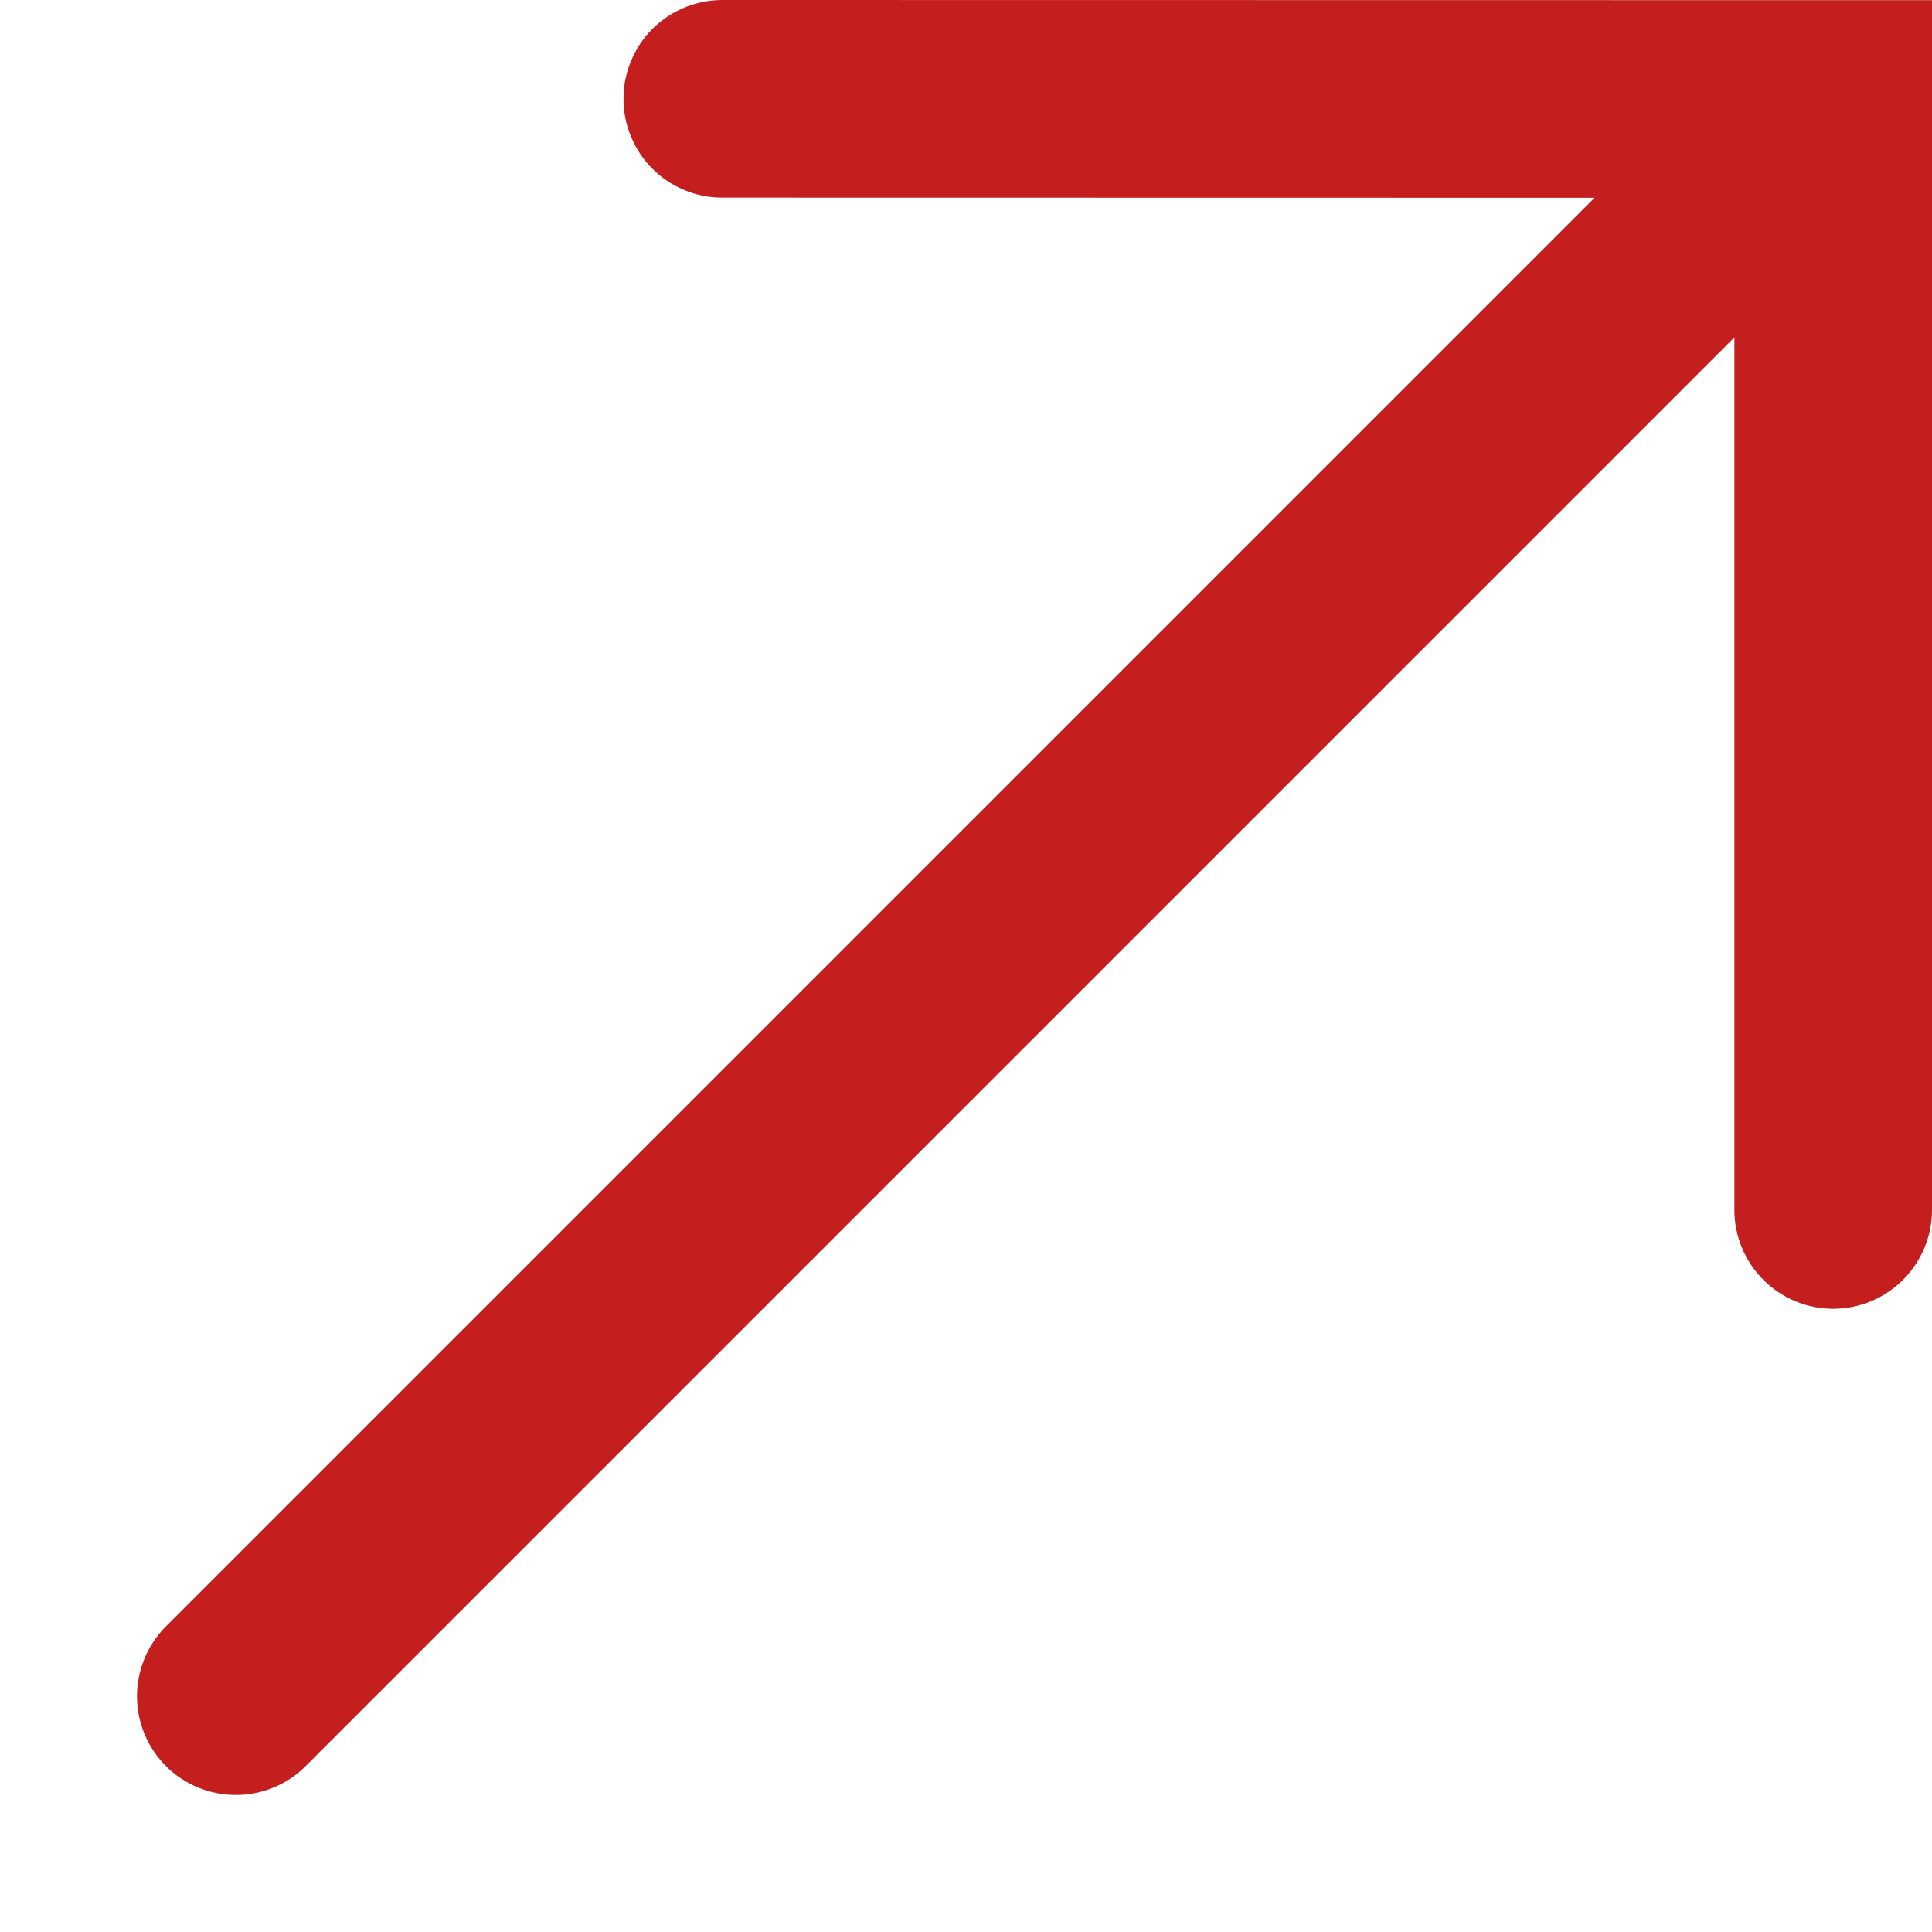
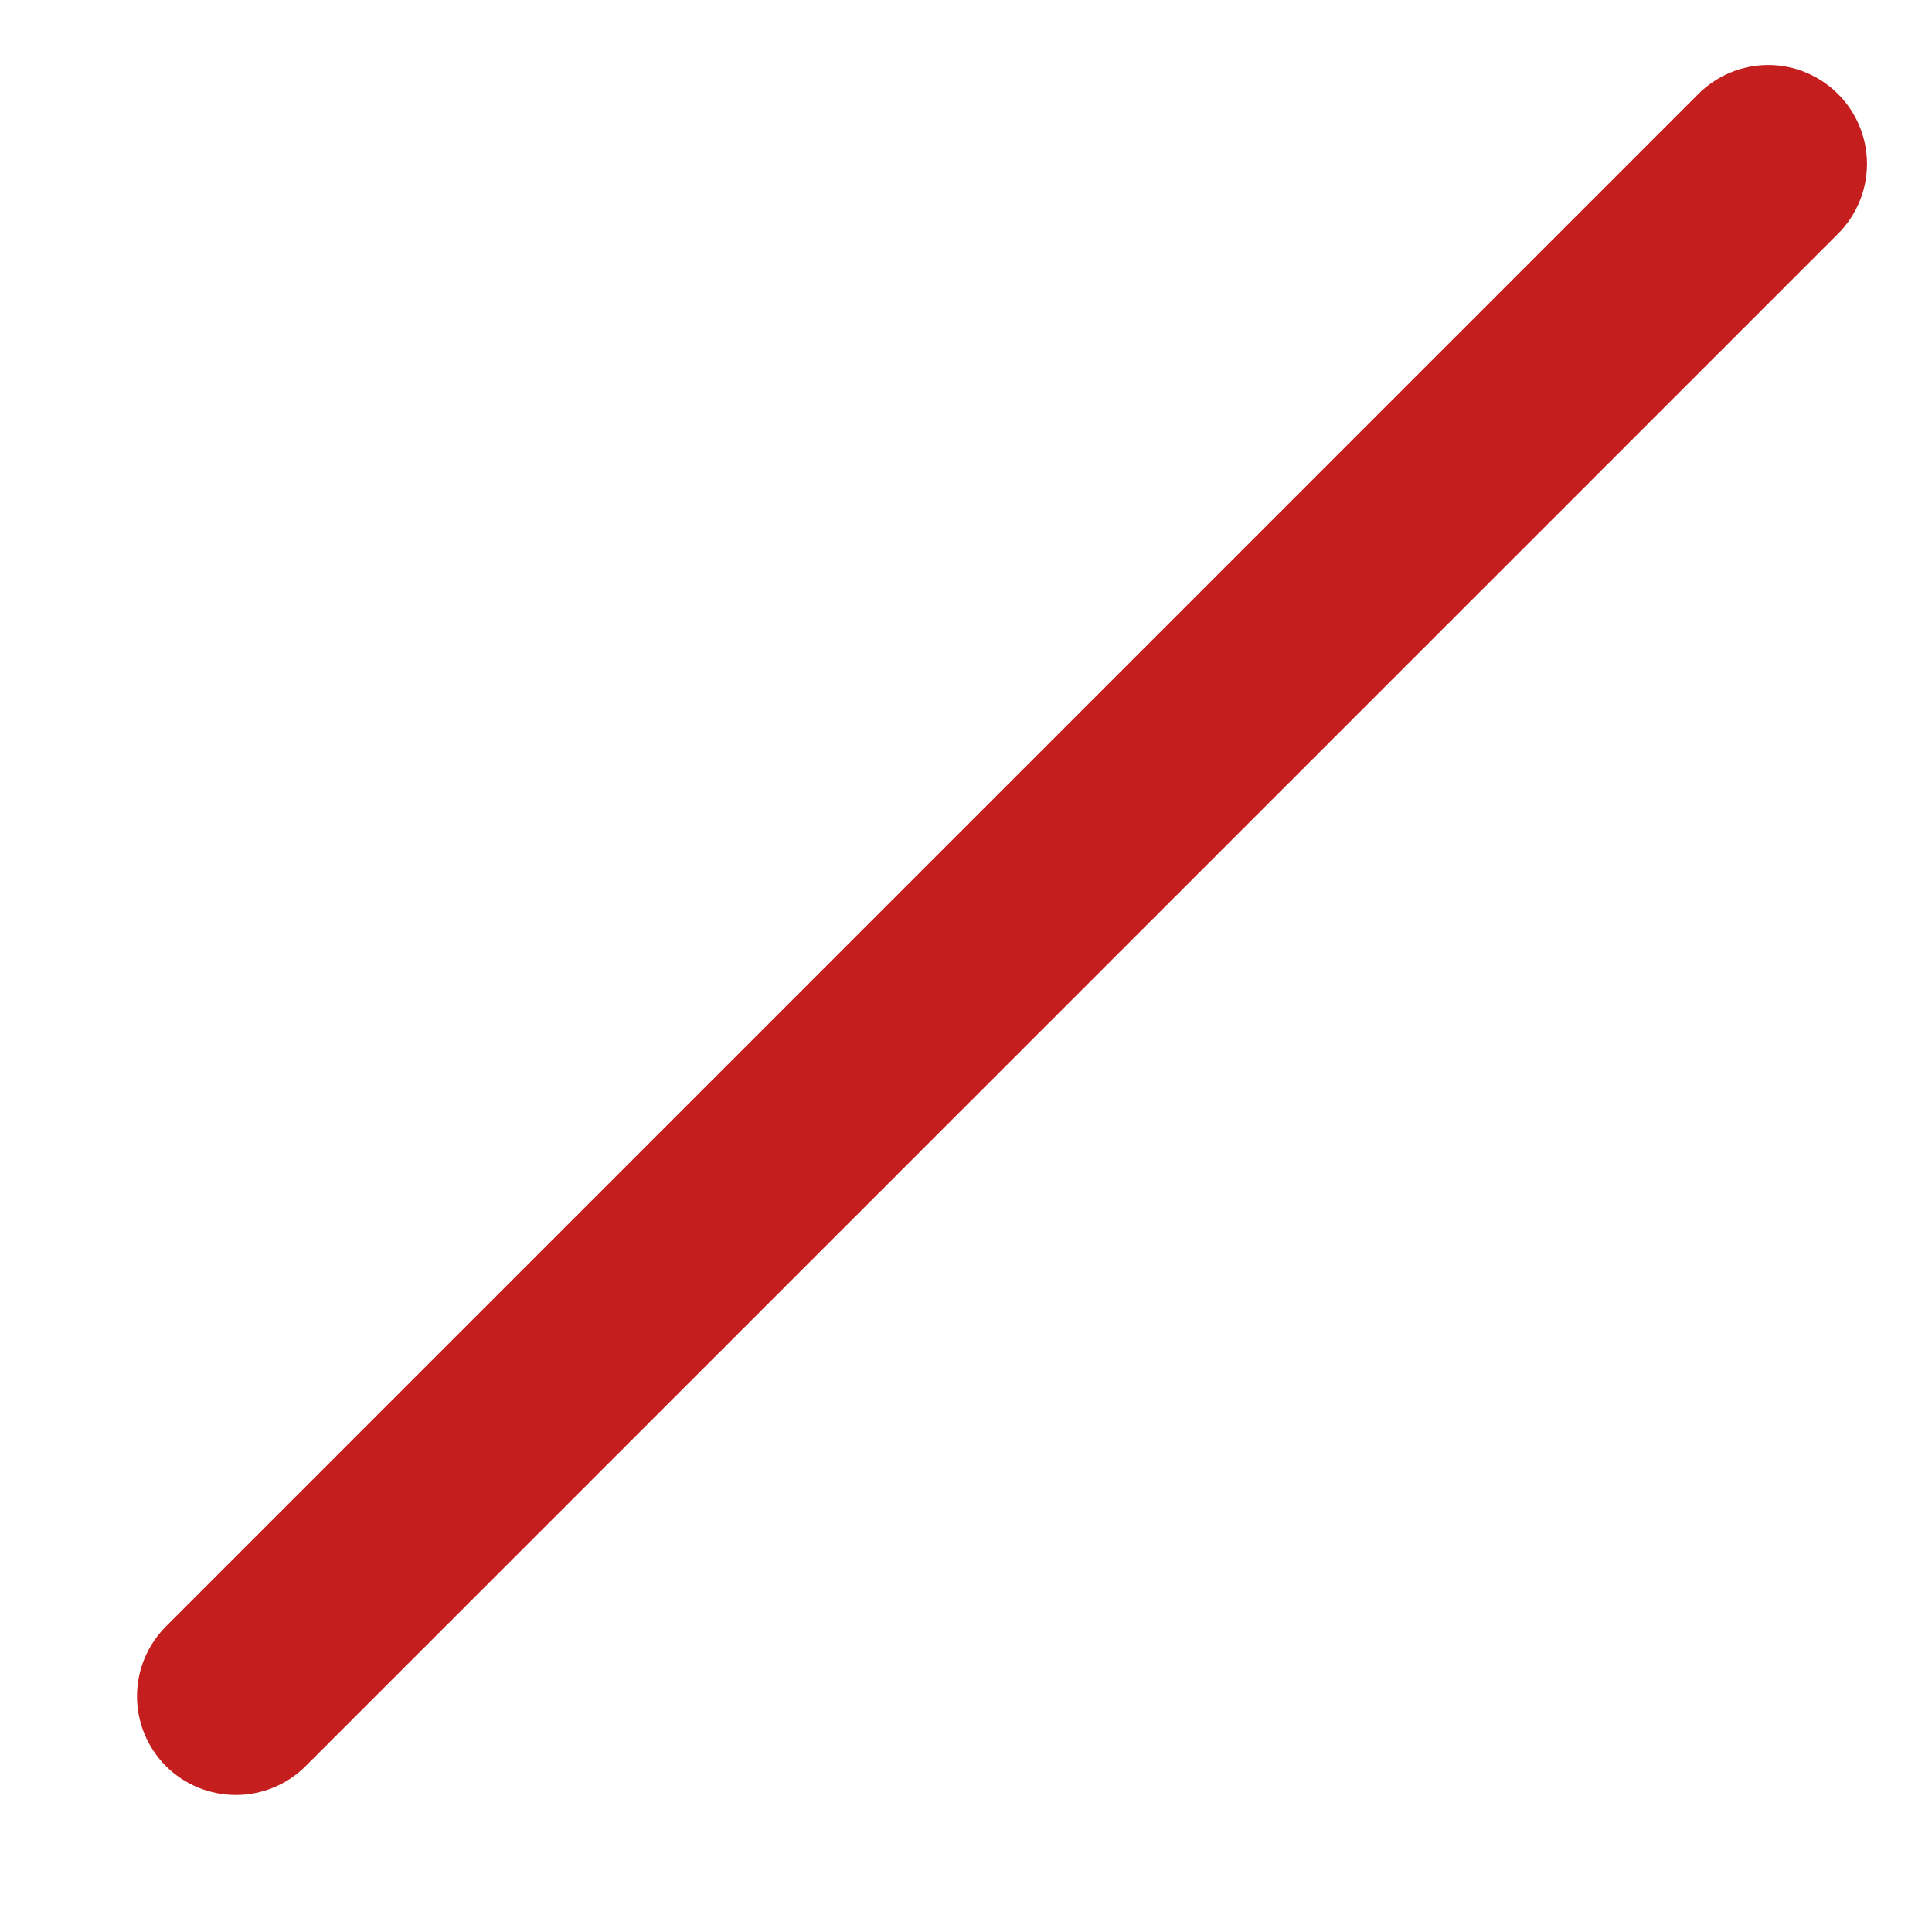
<svg xmlns="http://www.w3.org/2000/svg" width="11" height="11" viewBox="0 0 11 11" fill="none">
  <g id="Vector">
    <path d="M10.465 0.535C10.571 0.641 10.63 0.784 10.63 0.933C10.63 1.082 10.571 1.225 10.465 1.331L1.74 10.056C1.635 10.161 1.492 10.22 1.343 10.22C1.194 10.22 1.05 10.161 0.945 10.056C0.839 9.95 0.78 9.807 0.78 9.658C0.78 9.509 0.839 9.366 0.945 9.26L9.67 0.535C9.775 0.43 9.918 0.37 10.068 0.37C10.217 0.37 10.36 0.43 10.465 0.535Z" fill="#C51E1E" />
-     <path d="M11 0.001L11 6.889C11 7.038 10.941 7.181 10.835 7.287C10.73 7.392 10.587 7.452 10.437 7.452C10.288 7.452 10.145 7.392 10.04 7.287C9.934 7.181 9.875 7.038 9.875 6.889L9.875 1.126L4.112 1.125C4.038 1.125 3.965 1.111 3.897 1.082C3.829 1.054 3.767 1.013 3.714 0.96C3.662 0.908 3.621 0.846 3.593 0.778C3.564 0.71 3.55 0.636 3.55 0.563C3.55 0.489 3.564 0.416 3.593 0.347C3.621 0.279 3.662 0.217 3.714 0.165C3.767 0.113 3.829 0.071 3.897 0.043C3.965 0.015 4.038 0 4.112 0L11 0.001Z" fill="#C51E1E" />
  </g>
</svg>